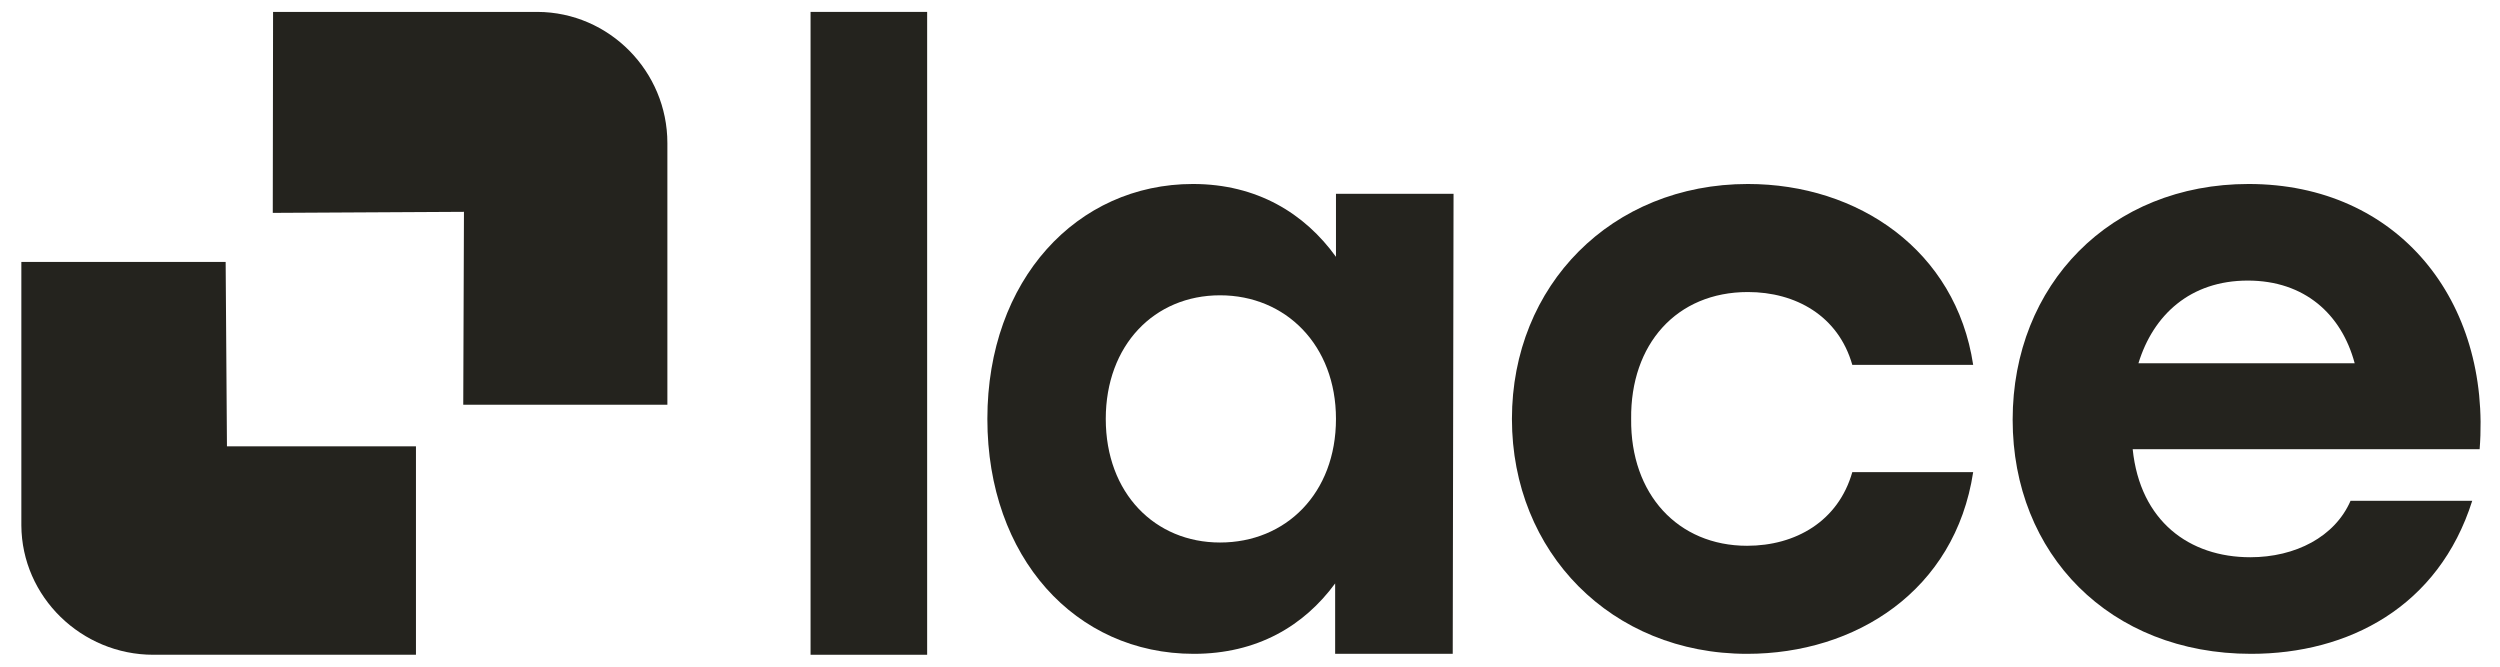
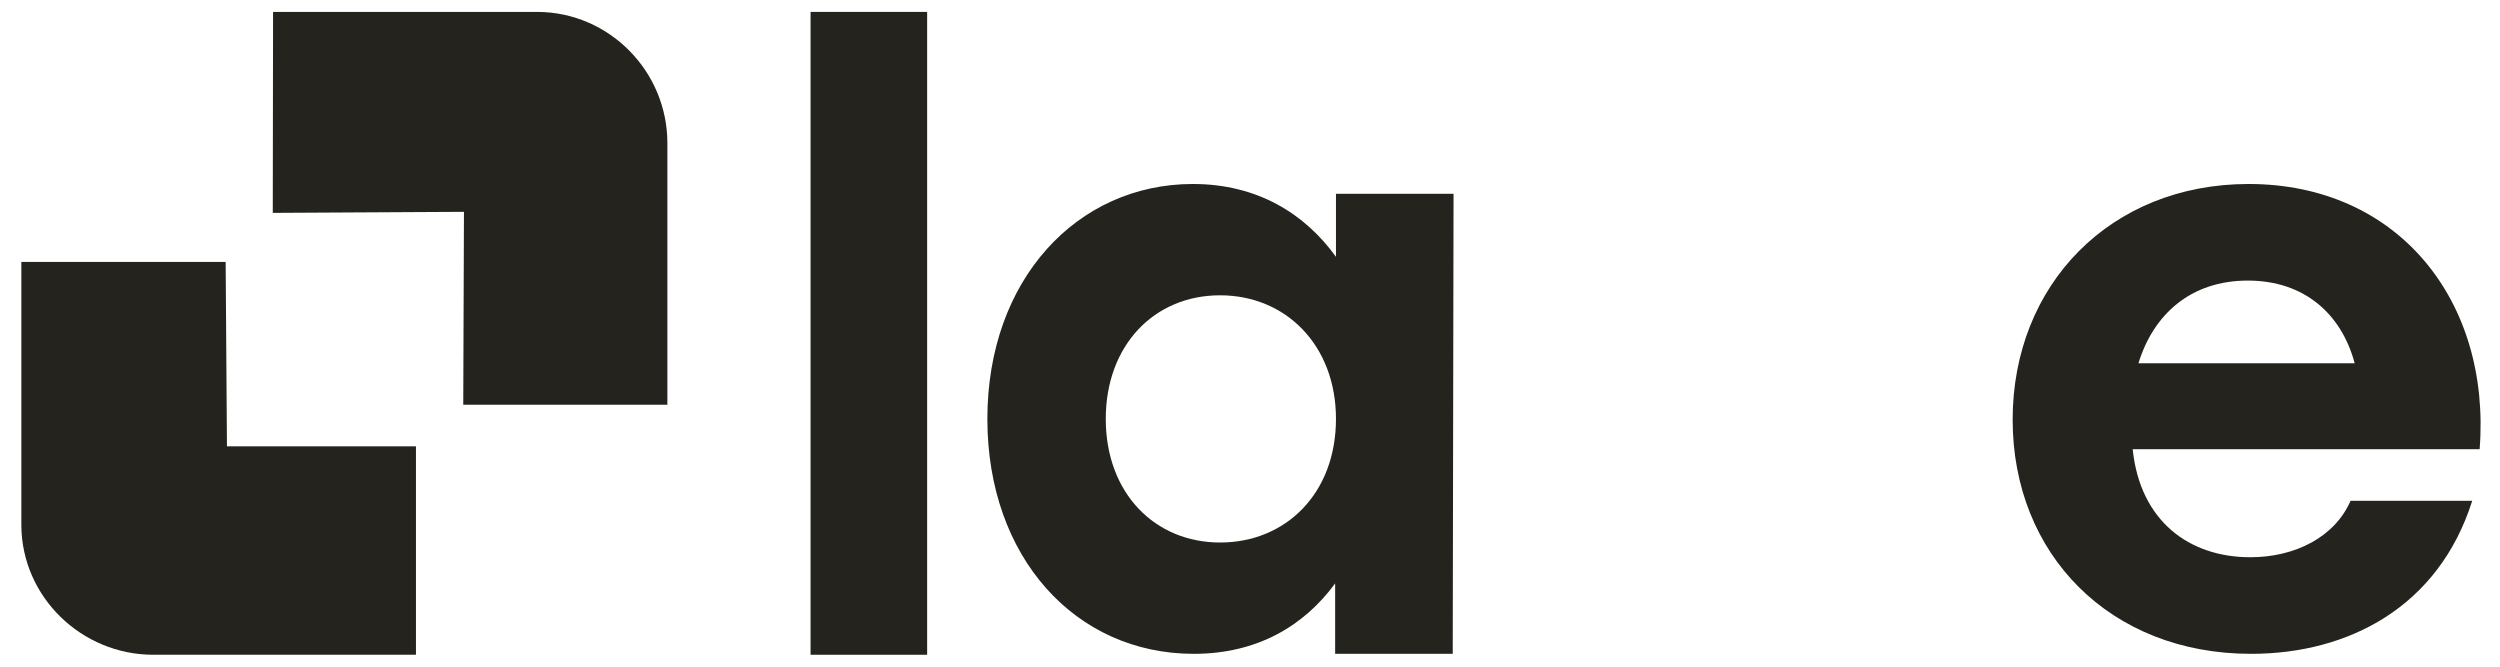
<svg xmlns="http://www.w3.org/2000/svg" width="2235" height="596" viewBox="0 0 2235 596" fill="none">
-   <path d="M724.641 10.643H828.868V585.357H724.641V10.643Z" fill="#24231E" />
+   <path d="M724.641 10.643H828.868V585.357H724.641V10.643" fill="#24231E" />
  <path d="M1194.36 374.504C1194.36 308.646 1149.52 264.001 1090.71 264.001C1031.92 264.001 988.553 308.646 988.553 374.504C988.553 441.092 1032.65 485.006 1090.71 485.006C1149.52 485.006 1194.36 441.092 1194.36 374.504ZM1299.47 173.264L1298.74 584.526H1193.62V521.588C1165.69 559.651 1123.79 584.526 1067.2 584.526C961.357 584.526 882.708 498.176 882.708 374.504C882.708 250.093 962.823 164.484 1066.47 164.484C1123.79 164.484 1166.43 190.831 1194.36 229.612V173.264H1299.47Z" fill="#24231E" />
-   <path d="M1351.67 374.504C1351.67 255.227 1440.61 164.484 1562.62 164.484C1661.12 164.484 1748.58 223.76 1764.02 326.213H1655.96C1643.47 282.298 1605.25 261.079 1562.62 261.079C1498.67 261.079 1457.51 307.916 1458.25 374.504C1457.51 441.822 1500.14 487.929 1561.89 487.929C1605.25 487.929 1643.47 465.979 1655.96 422.071H1764.02C1747.84 528.176 1658.9 584.526 1561.89 584.526C1440.61 584.526 1351.67 493.787 1351.67 374.504Z" fill="#24231E" />
  <path d="M1911.77 324.746H2105.08C2093.32 280.838 2060.24 250.838 2009.53 250.838C1958.07 250.838 1925 281.568 1911.77 324.746ZM2216.8 401.581H1906.62C1913.24 465.985 1957.33 498.176 2011.73 498.176C2052.16 498.176 2087.43 479.885 2101.4 447.688H2210.18C2180.06 542.814 2099.2 584.526 2012.47 584.526C1886.04 584.526 1799.31 495.255 1799.31 375.234C1799.31 254.491 1886.77 164.484 2010.27 164.484C2144.05 164.484 2227.08 269.129 2216.8 401.581Z" fill="#24231E" />
  <path d="M19.088 234.143V469.671C19.424 533.645 72.871 585.357 137.03 585.357H371.864V399.037H202.896L201.732 234.143H19.088Z" fill="url(#paint0_linear_47_216)" />
  <path d="M243.859 190.314L414.777 189.373L414.149 361.857H596.636V127.902C596.636 63.829 544.735 10.913 480.525 10.643H244.123L243.859 190.314Z" fill="url(#paint1_linear_47_216)" />
  <defs>
    <linearGradient id="paint0_linear_47_216" x1="-13.77" y1="553.631" x2="619.732" y2="115.425" gradientUnits="userSpaceOnUse">
      <stop stop-color="#24231E" />
      <stop offset="4.134e-05" stop-color="#24231E" />
      <stop offset="1" stop-color="#24231E" />
    </linearGradient>
    <linearGradient id="paint1_linear_47_216" x1="-47.82" y1="508.445" x2="578.12" y2="75.826" gradientUnits="userSpaceOnUse">
      <stop stop-color="#24231E" />
      <stop offset="4.134e-05" stop-color="#24231E" />
      <stop offset="1" stop-color="#24231E" />
    </linearGradient>
  </defs>
</svg>